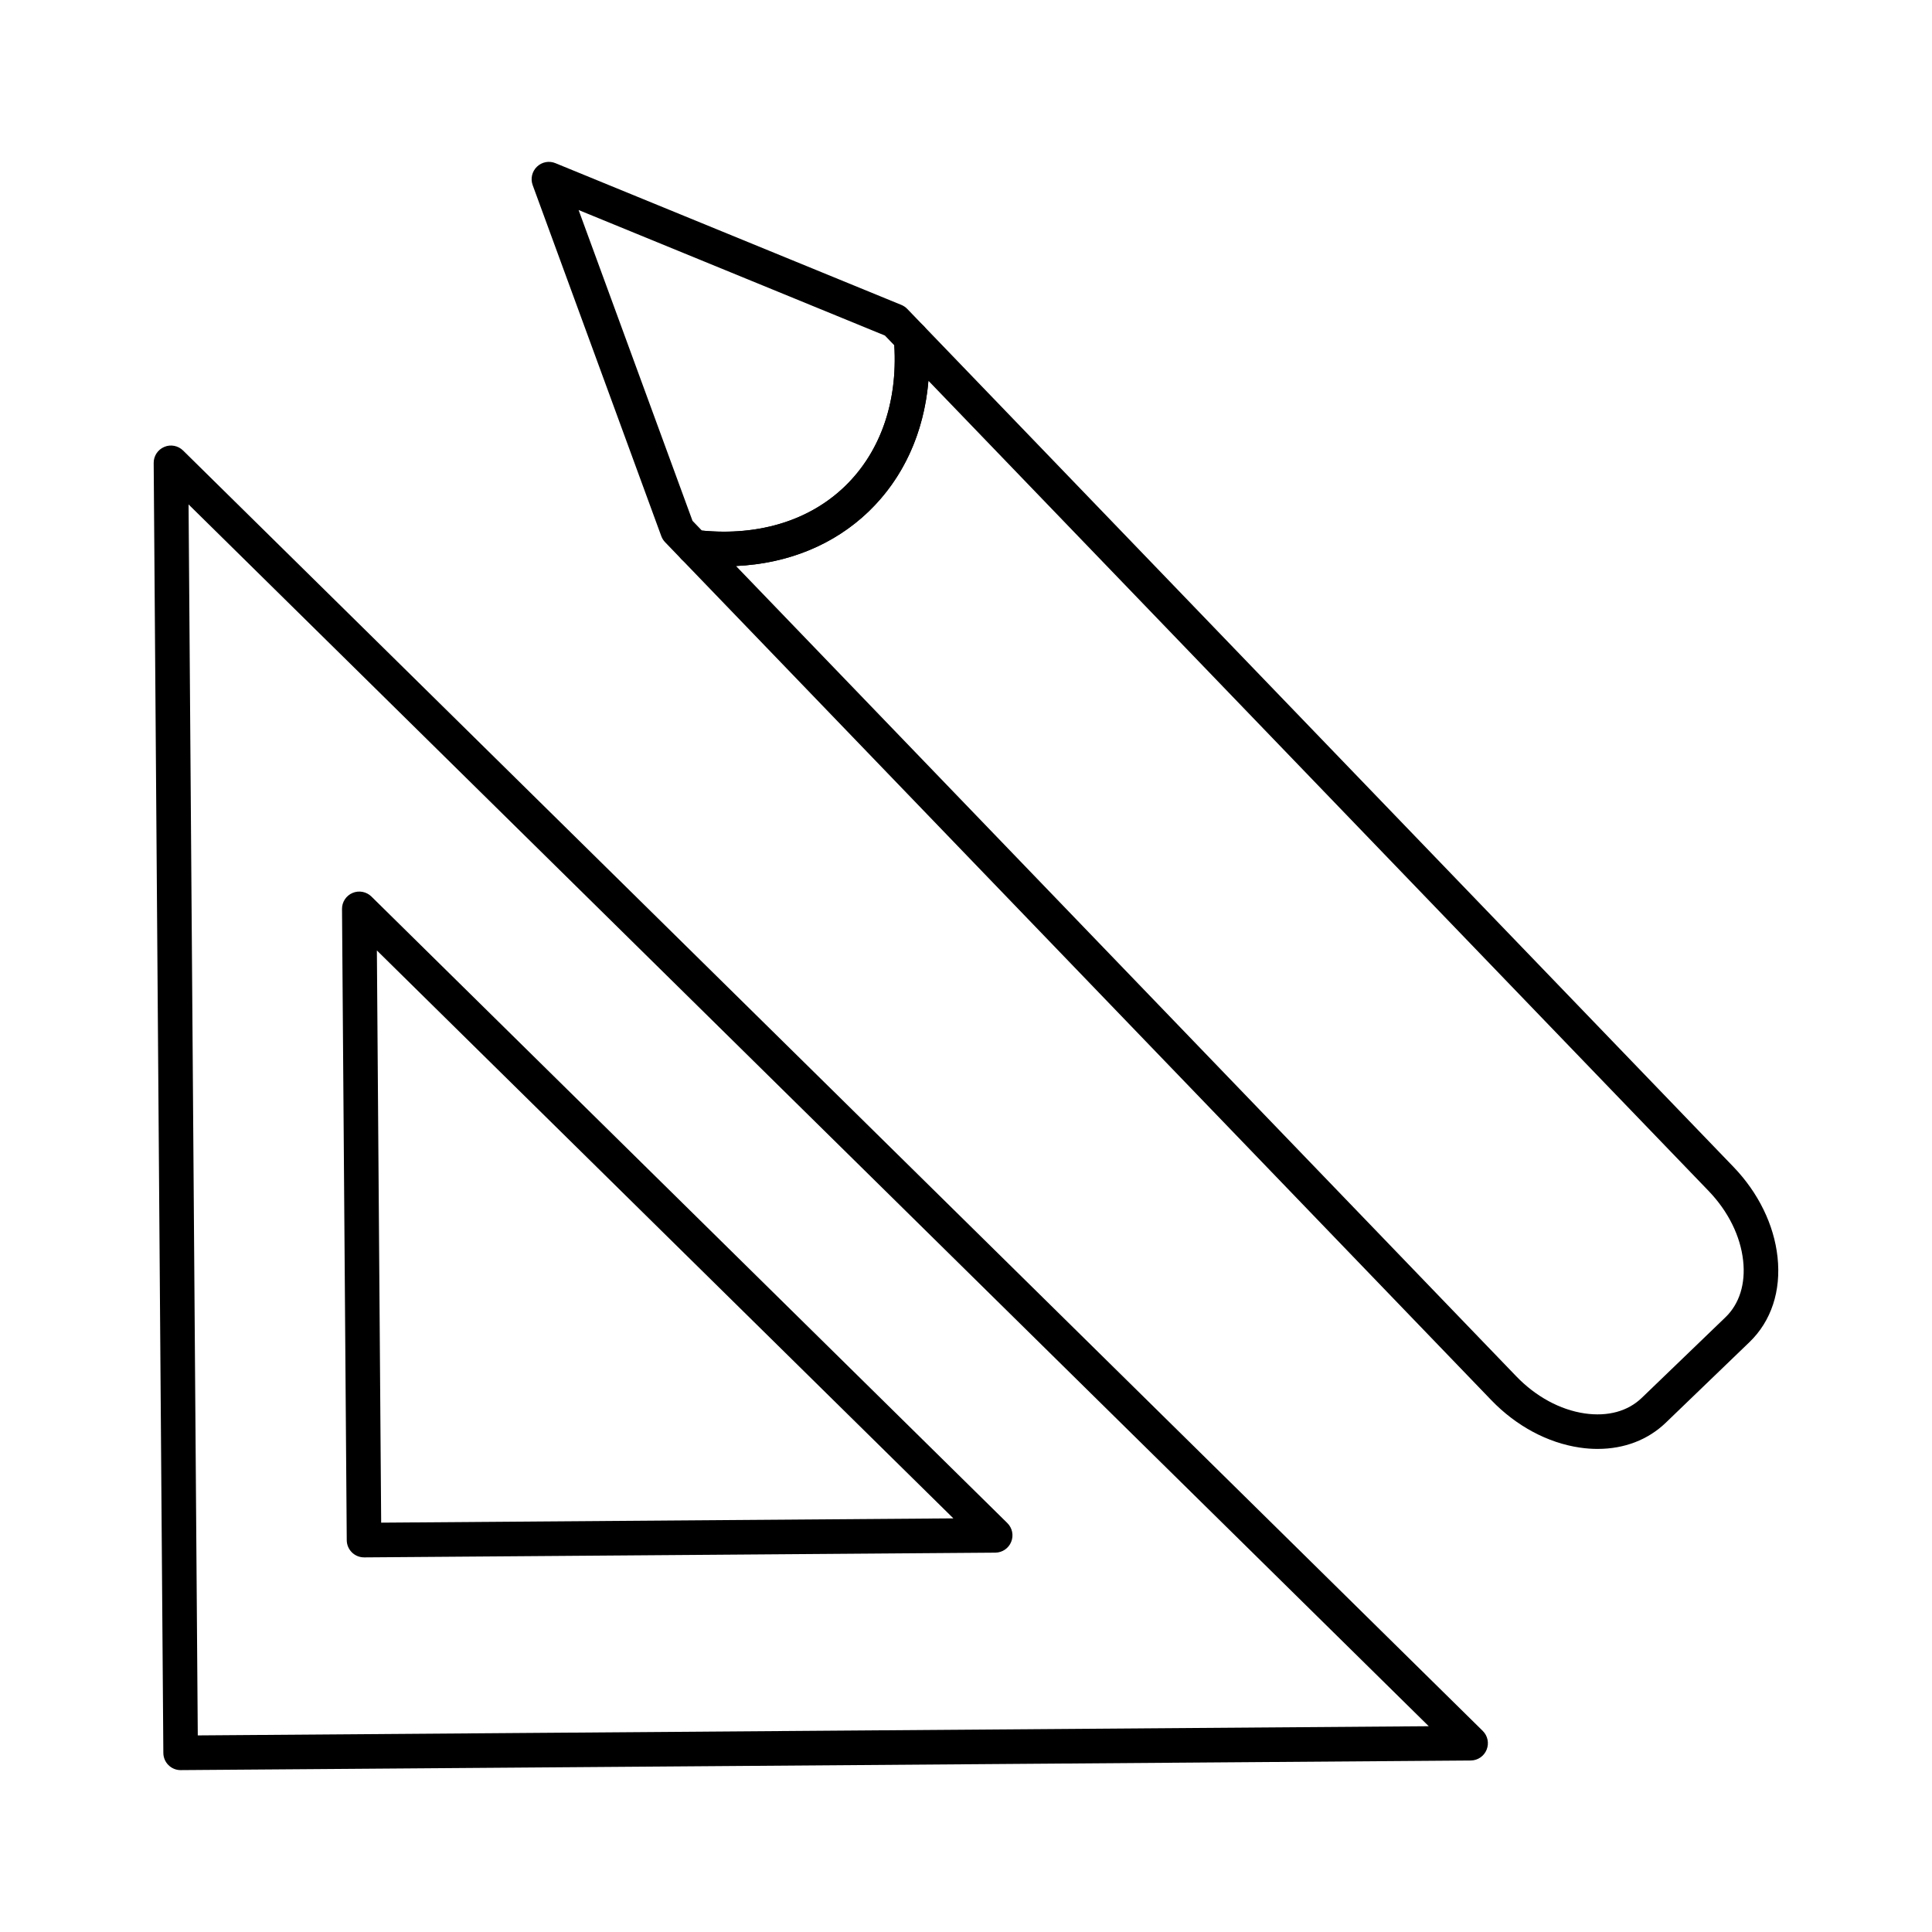
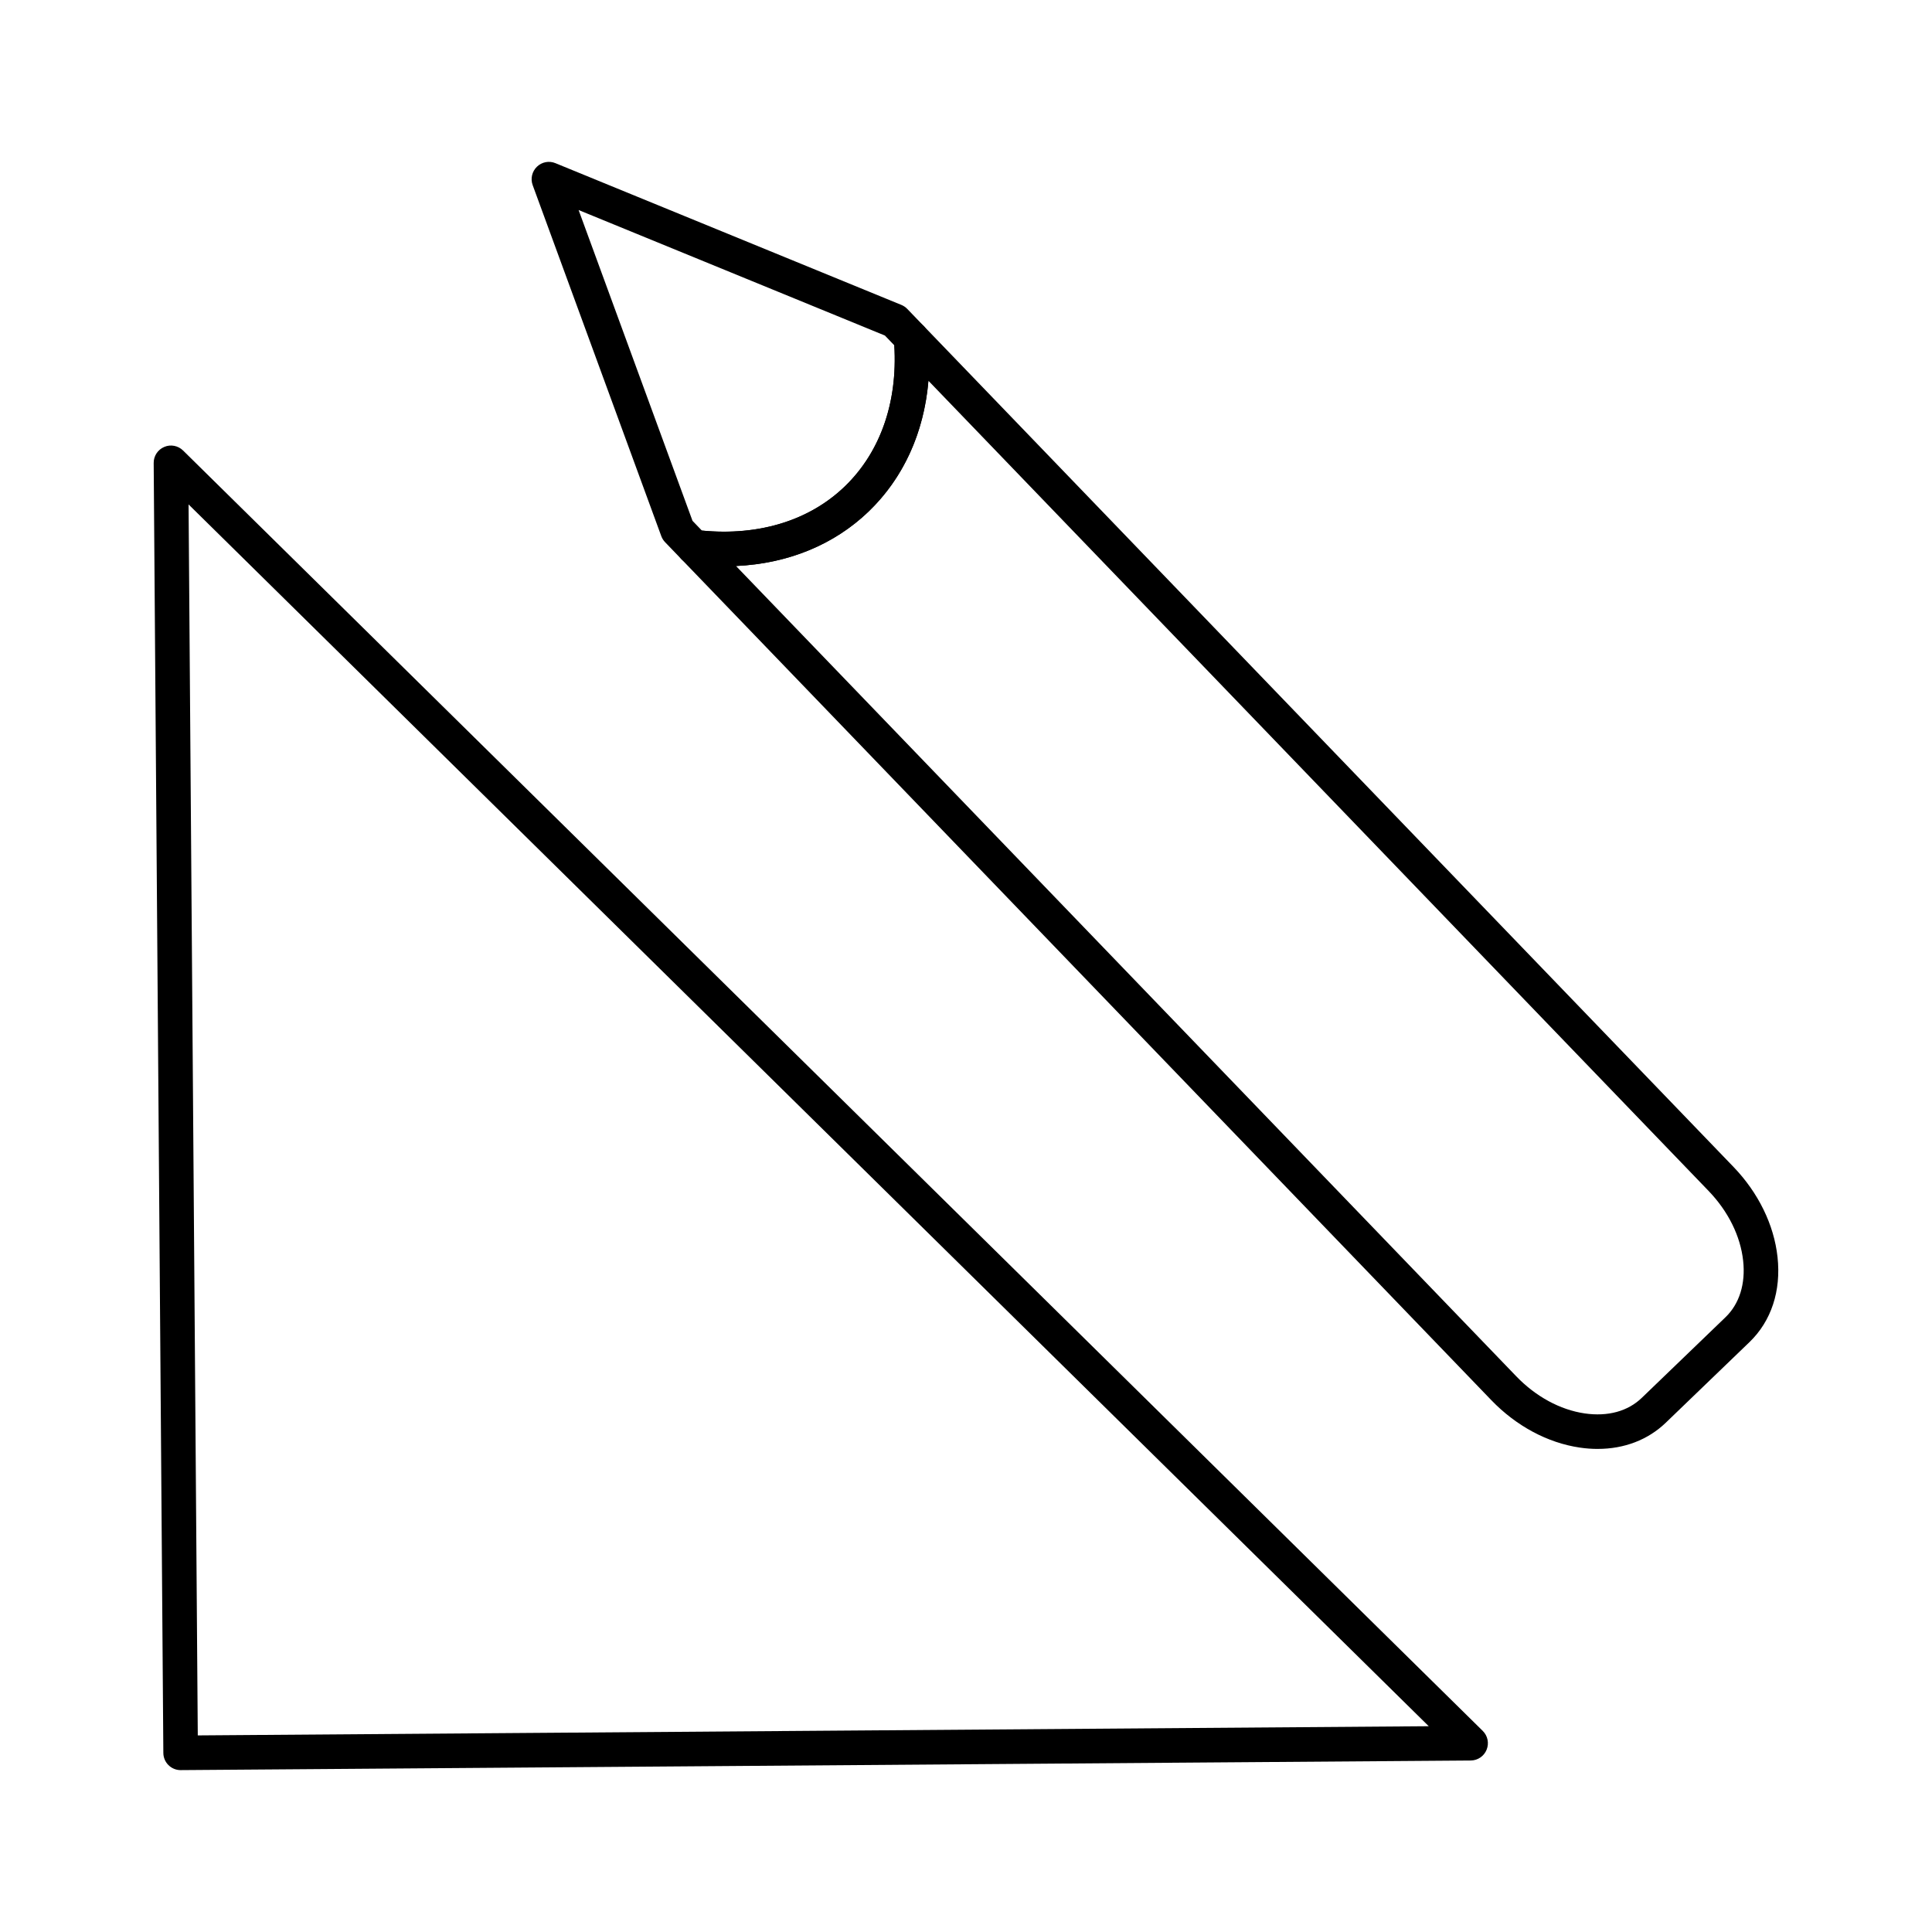
<svg xmlns="http://www.w3.org/2000/svg" fill="#000000" width="800px" height="800px" version="1.1" viewBox="144 144 512 512">
  <g>
    <path d="m567.42 527.98c-1.566 0-3.168-0.117-4.793-0.359-8.5-1.254-16.809-5.707-23.402-12.551l-214.67-222.92c-1.344-1.395-1.664-3.488-0.797-5.223 0.875-1.734 2.789-2.773 4.66-2.496 15.691 1.906 29.727-2.137 39.457-11.523 9.742-9.383 14.359-23.23 13.008-38.992-0.172-1.934 0.902-3.766 2.664-4.562 1.762-0.805 3.848-0.422 5.199 0.992l214.66 222.91c6.582 6.844 10.727 15.324 11.656 23.867 0.984 8.98-1.664 16.996-7.434 22.551l-22.184 21.363c-4.723 4.543-11.004 6.938-18.023 6.938zm-228.37-233.98 206.77 214.73c5.188 5.387 11.629 8.883 18.133 9.84 6.144 0.895 11.461-0.574 15.137-4.125l22.184-21.363c3.684-3.543 5.348-8.855 4.68-14.957-0.707-6.547-3.961-13.113-9.152-18.508l-206.76-214.71c-1.164 13.715-6.602 25.734-15.816 34.609-9.203 8.871-21.422 13.852-35.18 14.488z" />
    <path d="m335.99 294.07c-2.844 0-5.742-0.18-8.695-0.547-1.039-0.125-2.012-0.609-2.738-1.367l-4.312-4.481c-0.438-0.457-0.777-1-1-1.602l-34.082-93.016c-0.625-1.699-0.18-3.613 1.129-4.875 1.297-1.254 3.211-1.645 4.91-0.938l91.672 37.562c0.59 0.242 1.129 0.609 1.566 1.066l4.312 4.481c0.723 0.762 1.172 1.734 1.262 2.781 1.594 18.57-4.008 35.039-15.781 46.383-9.887 9.516-23.242 14.551-38.242 14.551zm-5.977-9.457c14.977 1.469 28.457-2.629 37.867-11.699 9.41-9.062 14.043-22.301 13.121-37.402l-2.496-2.594-81.168-33.258 30.184 82.359z" />
    <path d="m191.87 613.1c-2.516 0-4.562-2.031-4.582-4.543l-2.559-341.86c-0.02-1.852 1.09-3.535 2.801-4.258 1.691-0.734 3.684-0.34 4.992 0.957l344.42 339.31c1.324 1.305 1.727 3.266 1.027 4.984-0.688 1.719-2.352 2.844-4.203 2.863l-341.86 2.543h-0.035zm2.102-335.42 2.441 326.22 326.22-2.434z" />
-     <path d="m240.47 556.72c-1.199 0-2.352-0.473-3.211-1.316-0.867-0.859-1.359-2.012-1.367-3.231l-1.254-167.28c-0.02-1.852 1.09-3.535 2.801-4.258 1.691-0.715 3.676-0.34 4.992 0.957l168.52 166.03c1.324 1.305 1.727 3.266 1.027 4.984-0.688 1.719-2.352 2.844-4.203 2.863l-167.27 1.254c-0.008-0.004-0.027-0.004-0.035-0.004zm3.406-160.84 1.137 151.64 151.64-1.137z" />
  </g>
</svg>